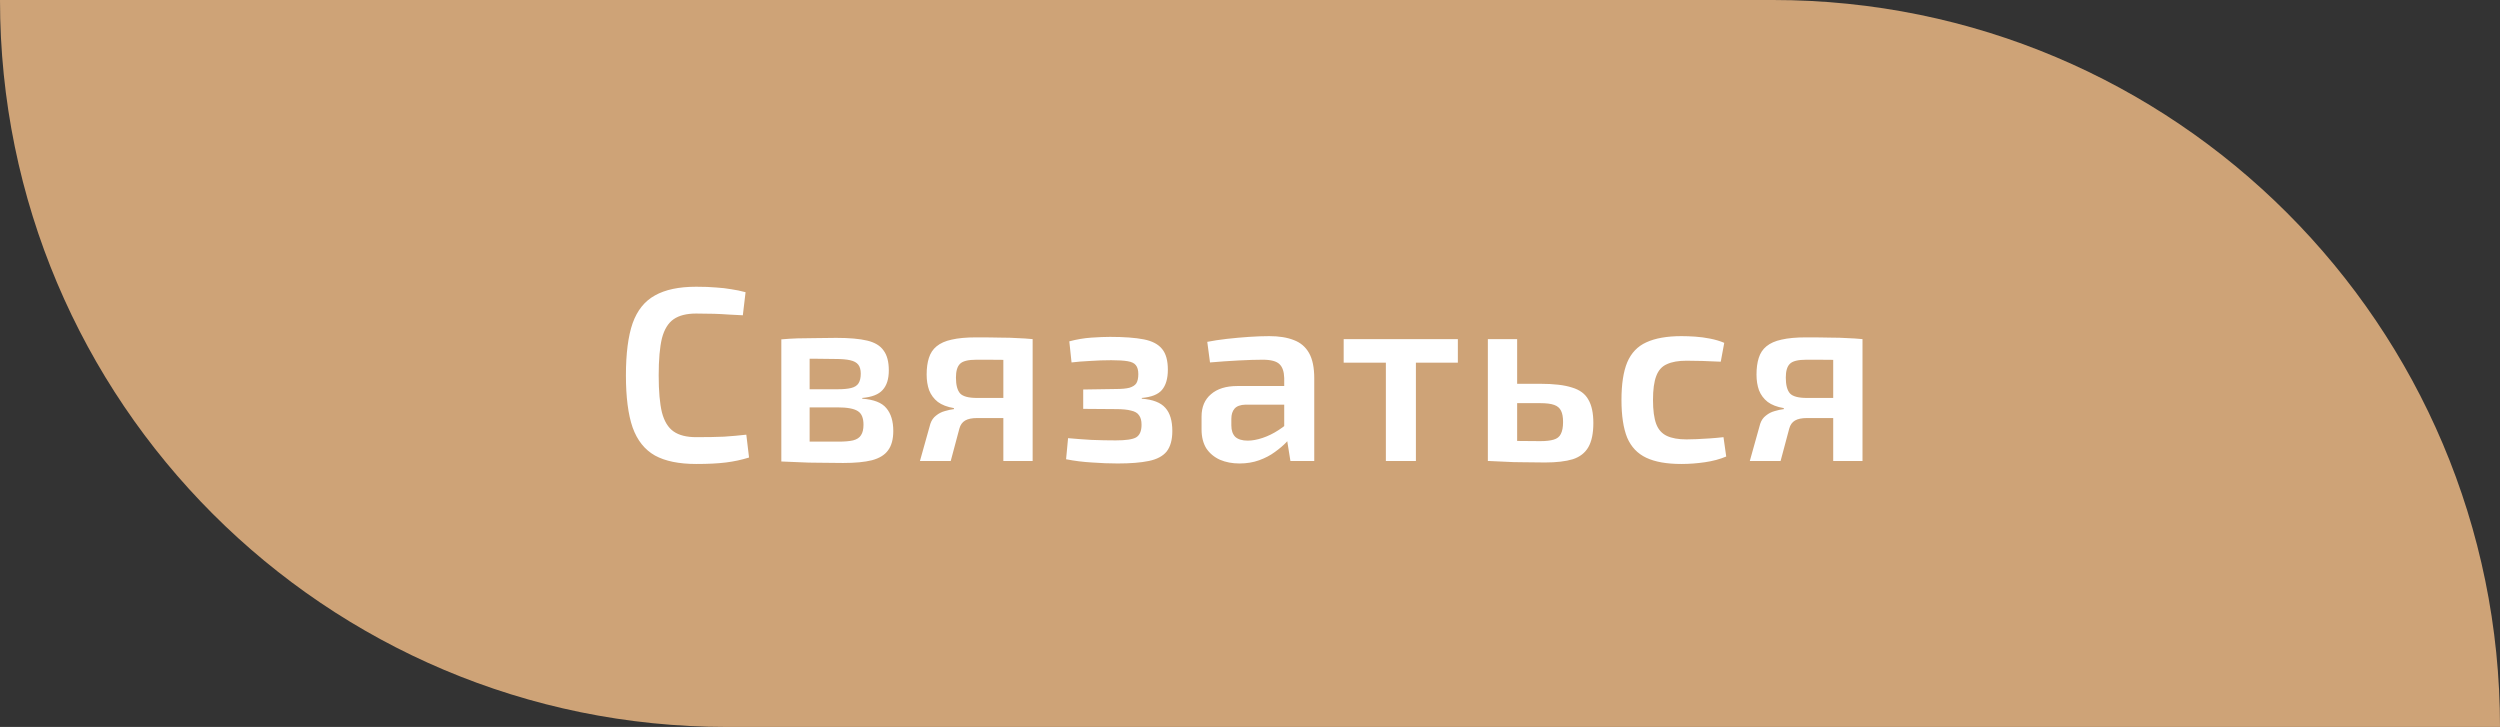
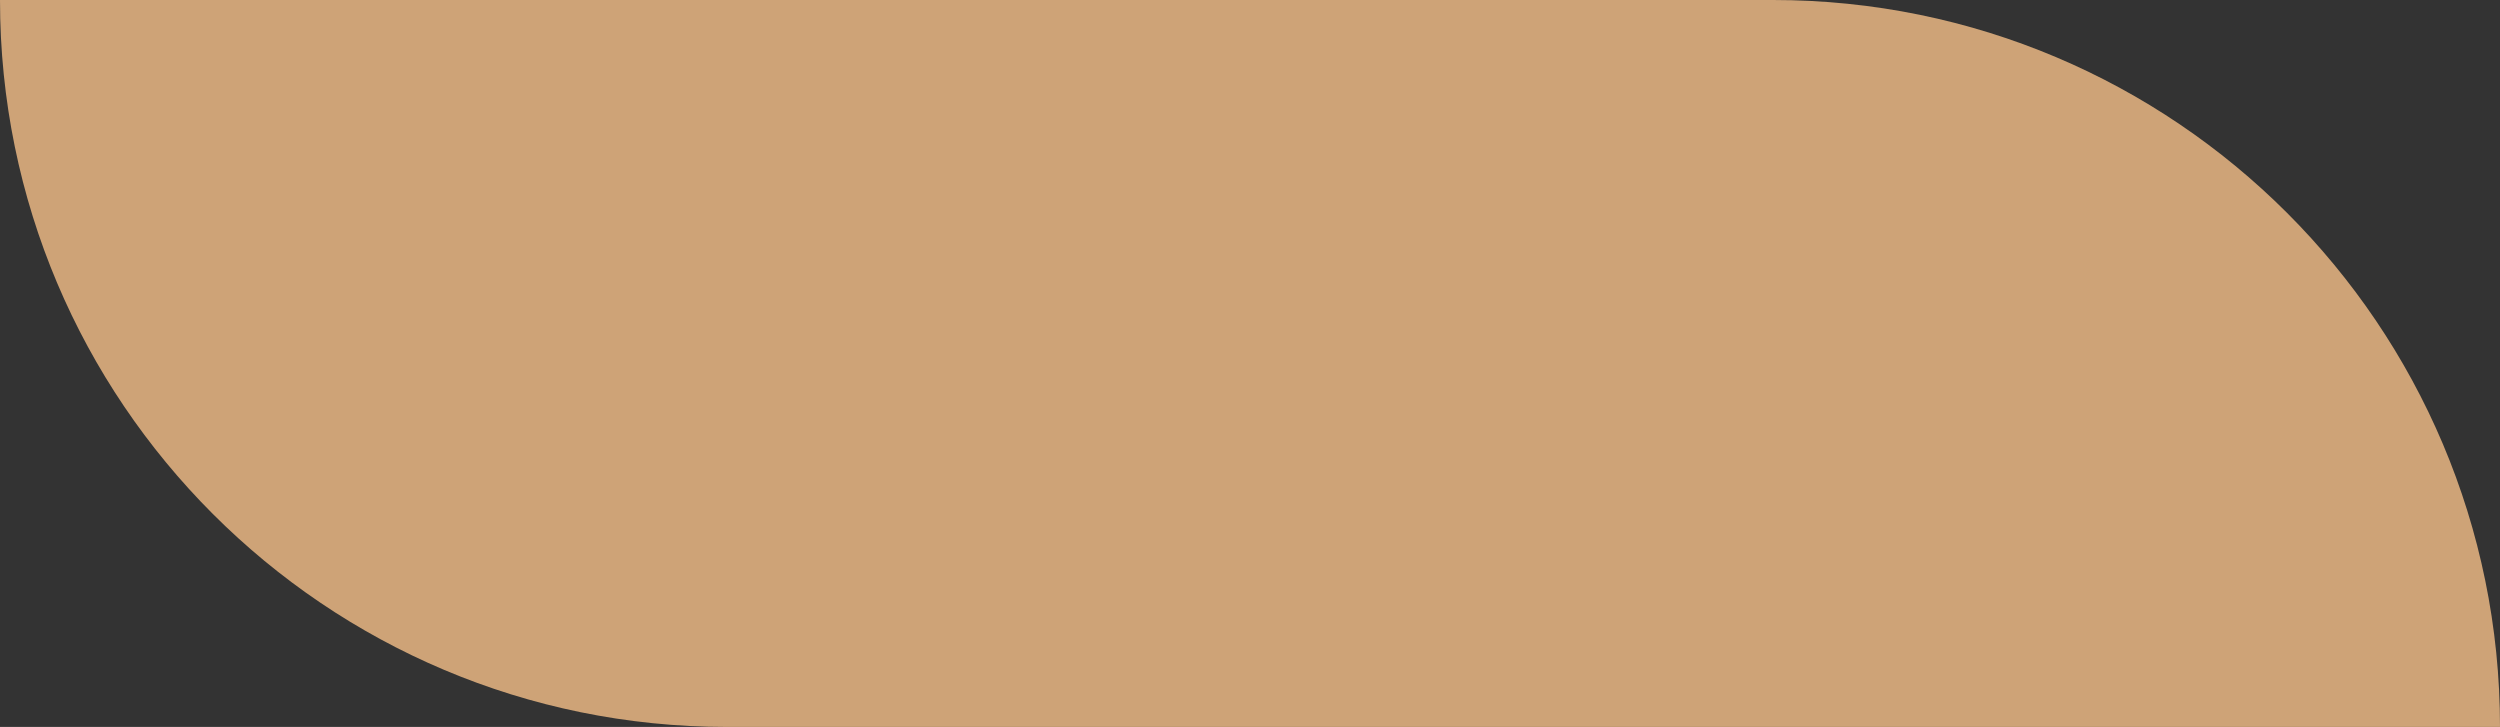
<svg xmlns="http://www.w3.org/2000/svg" width="141" height="41" viewBox="0 0 141 41" fill="none">
  <rect x="0" y="0" width="141" height="41" fill="#333333" stroke="none" />
  <path d="M0 0H100C122.644 0 141 18.356 141 41V41H41C18.356 41 0 22.644 0 0V0Z" fill="#CEA377" />
-   <path d="M39.264 16.172C39.703 16.172 40.076 16.186 40.384 16.214C40.692 16.233 40.977 16.265 41.238 16.312C41.499 16.349 41.77 16.405 42.05 16.48L41.896 17.782C41.607 17.763 41.336 17.749 41.084 17.74C40.832 17.721 40.562 17.707 40.272 17.698C39.992 17.689 39.656 17.684 39.264 17.684C38.723 17.684 38.298 17.791 37.99 18.006C37.682 18.221 37.463 18.58 37.332 19.084C37.211 19.588 37.15 20.283 37.15 21.17C37.15 22.057 37.211 22.752 37.332 23.256C37.463 23.76 37.682 24.119 37.99 24.334C38.298 24.549 38.723 24.656 39.264 24.656C39.889 24.656 40.412 24.647 40.832 24.628C41.261 24.6 41.681 24.563 42.092 24.516L42.246 25.804C41.826 25.935 41.392 26.028 40.944 26.084C40.496 26.14 39.936 26.168 39.264 26.168C38.294 26.168 37.519 26.009 36.94 25.692C36.361 25.365 35.941 24.838 35.68 24.11C35.428 23.382 35.302 22.402 35.302 21.17C35.302 19.938 35.428 18.958 35.68 18.23C35.941 17.502 36.361 16.979 36.94 16.662C37.519 16.335 38.294 16.172 39.264 16.172ZM47.161 19.056C47.899 19.056 48.482 19.107 48.911 19.21C49.341 19.313 49.649 19.499 49.835 19.77C50.031 20.031 50.129 20.405 50.129 20.89C50.129 21.375 50.013 21.744 49.779 21.996C49.555 22.248 49.173 22.397 48.631 22.444V22.486C49.285 22.533 49.737 22.71 49.989 23.018C50.251 23.326 50.381 23.755 50.381 24.306C50.381 24.773 50.283 25.137 50.087 25.398C49.901 25.659 49.597 25.846 49.177 25.958C48.767 26.061 48.225 26.112 47.553 26.112C47.031 26.112 46.573 26.107 46.181 26.098C45.789 26.098 45.425 26.089 45.089 26.07C44.763 26.061 44.422 26.047 44.067 26.028L44.249 24.88C44.445 24.889 44.814 24.899 45.355 24.908C45.906 24.908 46.55 24.908 47.287 24.908C47.633 24.908 47.908 24.885 48.113 24.838C48.328 24.782 48.477 24.684 48.561 24.544C48.655 24.404 48.701 24.208 48.701 23.956C48.701 23.573 48.594 23.317 48.379 23.186C48.165 23.046 47.782 22.976 47.231 22.976H44.235V21.954H47.231C47.558 21.954 47.815 21.931 48.001 21.884C48.197 21.837 48.337 21.749 48.421 21.618C48.505 21.487 48.547 21.305 48.547 21.072C48.547 20.857 48.501 20.689 48.407 20.568C48.314 20.447 48.16 20.363 47.945 20.316C47.74 20.269 47.455 20.246 47.091 20.246C46.653 20.237 46.261 20.232 45.915 20.232C45.57 20.232 45.262 20.232 44.991 20.232C44.721 20.232 44.473 20.246 44.249 20.274L44.067 19.14C44.385 19.112 44.688 19.093 44.977 19.084C45.276 19.075 45.598 19.07 45.943 19.07C46.298 19.061 46.704 19.056 47.161 19.056ZM45.663 19.14V26.028H44.067V19.14H45.663ZM55.049 19.028C55.609 19.028 56.071 19.033 56.435 19.042C56.799 19.042 57.117 19.051 57.387 19.07C57.667 19.079 57.952 19.098 58.241 19.126L58.073 20.344C57.98 20.316 57.667 20.302 57.135 20.302C56.603 20.293 55.917 20.288 55.077 20.288C54.601 20.288 54.289 20.367 54.139 20.526C53.99 20.675 53.915 20.932 53.915 21.296C53.915 21.716 53.995 22.015 54.153 22.192C54.312 22.36 54.629 22.444 55.105 22.444H58.087L58.115 23.55C57.985 23.55 57.798 23.555 57.555 23.564C57.322 23.573 57.005 23.578 56.603 23.578C56.202 23.578 55.703 23.578 55.105 23.578C54.816 23.578 54.592 23.625 54.433 23.718C54.275 23.811 54.167 23.961 54.111 24.166L53.621 26H51.885L52.473 23.9C52.539 23.704 52.646 23.55 52.795 23.438C52.945 23.317 53.108 23.233 53.285 23.186C53.472 23.13 53.645 23.093 53.803 23.074V23.018C53.421 22.953 53.117 22.836 52.893 22.668C52.669 22.491 52.506 22.271 52.403 22.01C52.31 21.749 52.263 21.455 52.263 21.128C52.263 20.764 52.305 20.451 52.389 20.19C52.473 19.919 52.618 19.7 52.823 19.532C53.038 19.355 53.323 19.229 53.677 19.154C54.041 19.07 54.499 19.028 55.049 19.028ZM58.241 19.126V26H56.589V19.126H58.241ZM62.605 19C63.398 19 64.033 19.047 64.509 19.14C64.985 19.233 65.33 19.415 65.545 19.686C65.759 19.947 65.867 20.335 65.867 20.848C65.867 21.352 65.755 21.735 65.531 21.996C65.316 22.248 64.938 22.397 64.397 22.444V22.486C65.022 22.533 65.465 22.705 65.727 23.004C65.988 23.293 66.119 23.727 66.119 24.306C66.119 24.81 66.011 25.197 65.797 25.468C65.582 25.729 65.246 25.907 64.789 26C64.341 26.093 63.757 26.14 63.039 26.14C62.572 26.14 62.087 26.121 61.583 26.084C61.088 26.056 60.603 25.995 60.127 25.902L60.239 24.712C60.64 24.749 61.079 24.782 61.555 24.81C62.031 24.829 62.488 24.838 62.927 24.838C63.496 24.838 63.879 24.782 64.075 24.67C64.28 24.549 64.383 24.311 64.383 23.956C64.383 23.723 64.336 23.545 64.243 23.424C64.159 23.293 64.009 23.205 63.795 23.158C63.589 23.102 63.305 23.074 62.941 23.074L61.093 23.06V21.968L62.927 21.94C63.263 21.94 63.519 21.917 63.697 21.87C63.883 21.814 64.014 21.73 64.089 21.618C64.163 21.497 64.201 21.324 64.201 21.1C64.201 20.876 64.154 20.708 64.061 20.596C63.977 20.484 63.823 20.409 63.599 20.372C63.384 20.335 63.076 20.316 62.675 20.316C62.273 20.316 61.872 20.33 61.471 20.358C61.079 20.377 60.733 20.405 60.435 20.442L60.309 19.252C60.729 19.14 61.144 19.07 61.555 19.042C61.965 19.014 62.315 19 62.605 19ZM71.59 18.958C72.141 18.958 72.603 19.033 72.976 19.182C73.35 19.322 73.634 19.565 73.83 19.91C74.026 20.255 74.124 20.731 74.124 21.338V26H72.78L72.542 24.516L72.43 24.32V21.324C72.421 20.96 72.332 20.699 72.164 20.54C71.996 20.372 71.679 20.288 71.212 20.288C70.848 20.288 70.396 20.302 69.854 20.33C69.322 20.358 68.786 20.395 68.244 20.442L68.09 19.28C68.417 19.215 68.786 19.159 69.196 19.112C69.616 19.065 70.032 19.028 70.442 19C70.862 18.972 71.245 18.958 71.59 18.958ZM73.396 21.772L73.382 22.822H70.246C69.957 22.831 69.752 22.906 69.63 23.046C69.509 23.186 69.448 23.377 69.448 23.62V23.998C69.448 24.278 69.523 24.493 69.672 24.642C69.831 24.782 70.064 24.852 70.372 24.852C70.624 24.852 70.904 24.801 71.212 24.698C71.52 24.595 71.824 24.446 72.122 24.25C72.43 24.054 72.706 23.821 72.948 23.55V24.432C72.864 24.572 72.734 24.74 72.556 24.936C72.379 25.123 72.16 25.309 71.898 25.496C71.646 25.683 71.352 25.837 71.016 25.958C70.68 26.079 70.312 26.14 69.91 26.14C69.5 26.14 69.131 26.07 68.804 25.93C68.478 25.781 68.221 25.566 68.034 25.286C67.857 24.997 67.768 24.642 67.768 24.222V23.494C67.768 22.953 67.946 22.533 68.3 22.234C68.655 21.926 69.15 21.772 69.784 21.772H73.396ZM79.857 19.126V26H78.163V19.126H79.857ZM82.223 19.126V20.456H75.783V19.126H82.223ZM86.869 21.646C87.635 21.646 88.232 21.716 88.661 21.856C89.1 21.987 89.408 22.215 89.585 22.542C89.772 22.859 89.865 23.298 89.865 23.858C89.865 24.437 89.772 24.889 89.585 25.216C89.399 25.543 89.105 25.771 88.703 25.902C88.302 26.023 87.779 26.084 87.135 26.084C86.65 26.084 86.23 26.079 85.875 26.07C85.521 26.07 85.194 26.061 84.895 26.042C84.606 26.033 84.298 26.019 83.971 26L84.139 24.838C84.307 24.847 84.639 24.857 85.133 24.866C85.628 24.875 86.207 24.88 86.869 24.88C87.187 24.88 87.439 24.852 87.625 24.796C87.821 24.74 87.957 24.633 88.031 24.474C88.115 24.315 88.157 24.091 88.157 23.802C88.157 23.531 88.12 23.321 88.045 23.172C87.971 23.013 87.84 22.901 87.653 22.836C87.476 22.771 87.215 22.738 86.869 22.738H84.125V21.646H86.869ZM85.567 19.126V26H83.915V19.126H85.567ZM94.839 18.958C95.073 18.958 95.329 18.967 95.609 18.986C95.889 19.005 96.169 19.042 96.449 19.098C96.739 19.154 97.004 19.233 97.247 19.336L97.051 20.4C96.706 20.381 96.361 20.367 96.015 20.358C95.679 20.349 95.38 20.344 95.119 20.344C94.662 20.344 94.293 20.409 94.013 20.54C93.733 20.661 93.532 20.885 93.411 21.212C93.29 21.529 93.229 21.977 93.229 22.556C93.229 23.135 93.29 23.587 93.411 23.914C93.532 24.231 93.733 24.455 94.013 24.586C94.293 24.717 94.662 24.782 95.119 24.782C95.269 24.782 95.46 24.777 95.693 24.768C95.927 24.759 96.174 24.745 96.435 24.726C96.706 24.707 96.963 24.684 97.205 24.656L97.359 25.748C97.004 25.897 96.603 26.005 96.155 26.07C95.716 26.135 95.273 26.168 94.825 26.168C94.004 26.168 93.346 26.051 92.851 25.818C92.356 25.585 91.997 25.207 91.773 24.684C91.558 24.152 91.451 23.443 91.451 22.556C91.451 21.669 91.558 20.965 91.773 20.442C91.997 19.91 92.356 19.532 92.851 19.308C93.355 19.075 94.018 18.958 94.839 18.958ZM101.853 19.028C102.413 19.028 102.875 19.033 103.239 19.042C103.603 19.042 103.92 19.051 104.191 19.07C104.471 19.079 104.755 19.098 105.045 19.126L104.877 20.344C104.783 20.316 104.471 20.302 103.939 20.302C103.407 20.293 102.721 20.288 101.881 20.288C101.405 20.288 101.092 20.367 100.943 20.526C100.793 20.675 100.719 20.932 100.719 21.296C100.719 21.716 100.798 22.015 100.957 22.192C101.115 22.36 101.433 22.444 101.909 22.444H104.891L104.919 23.55C104.788 23.55 104.601 23.555 104.359 23.564C104.125 23.573 103.808 23.578 103.407 23.578C103.005 23.578 102.506 23.578 101.909 23.578C101.619 23.578 101.395 23.625 101.237 23.718C101.078 23.811 100.971 23.961 100.915 24.166L100.425 26H98.689L99.276 23.9C99.342 23.704 99.449 23.55 99.599 23.438C99.748 23.317 99.911 23.233 100.089 23.186C100.275 23.13 100.448 23.093 100.607 23.074V23.018C100.224 22.953 99.921 22.836 99.697 22.668C99.472 22.491 99.309 22.271 99.207 22.01C99.113 21.749 99.067 21.455 99.067 21.128C99.067 20.764 99.109 20.451 99.192 20.19C99.276 19.919 99.421 19.7 99.626 19.532C99.841 19.355 100.126 19.229 100.481 19.154C100.845 19.07 101.302 19.028 101.853 19.028ZM105.045 19.126V26H103.393V19.126H105.045Z" fill="white" />
</svg>